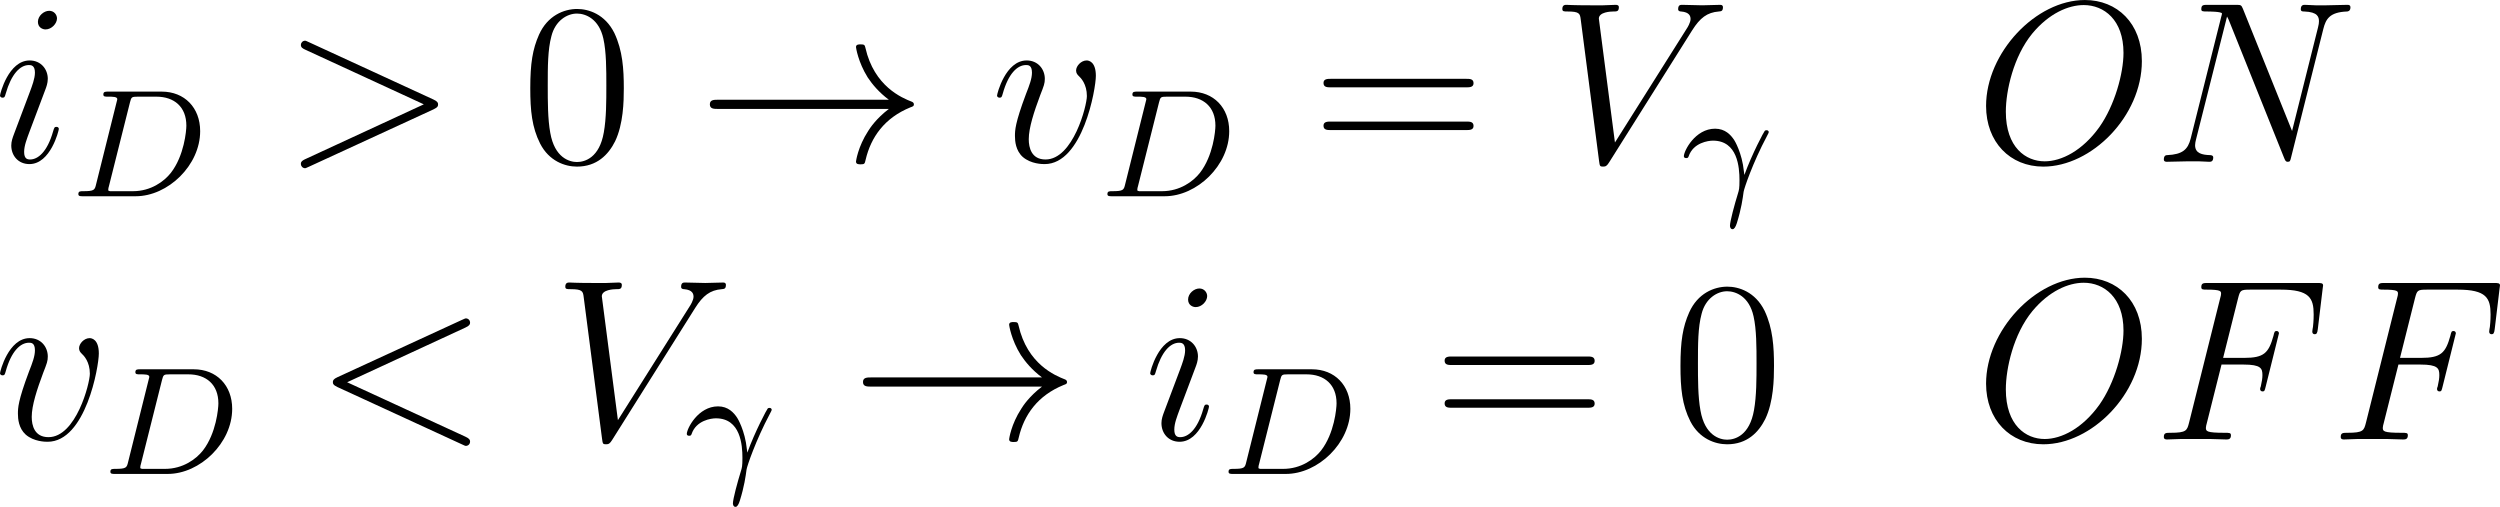
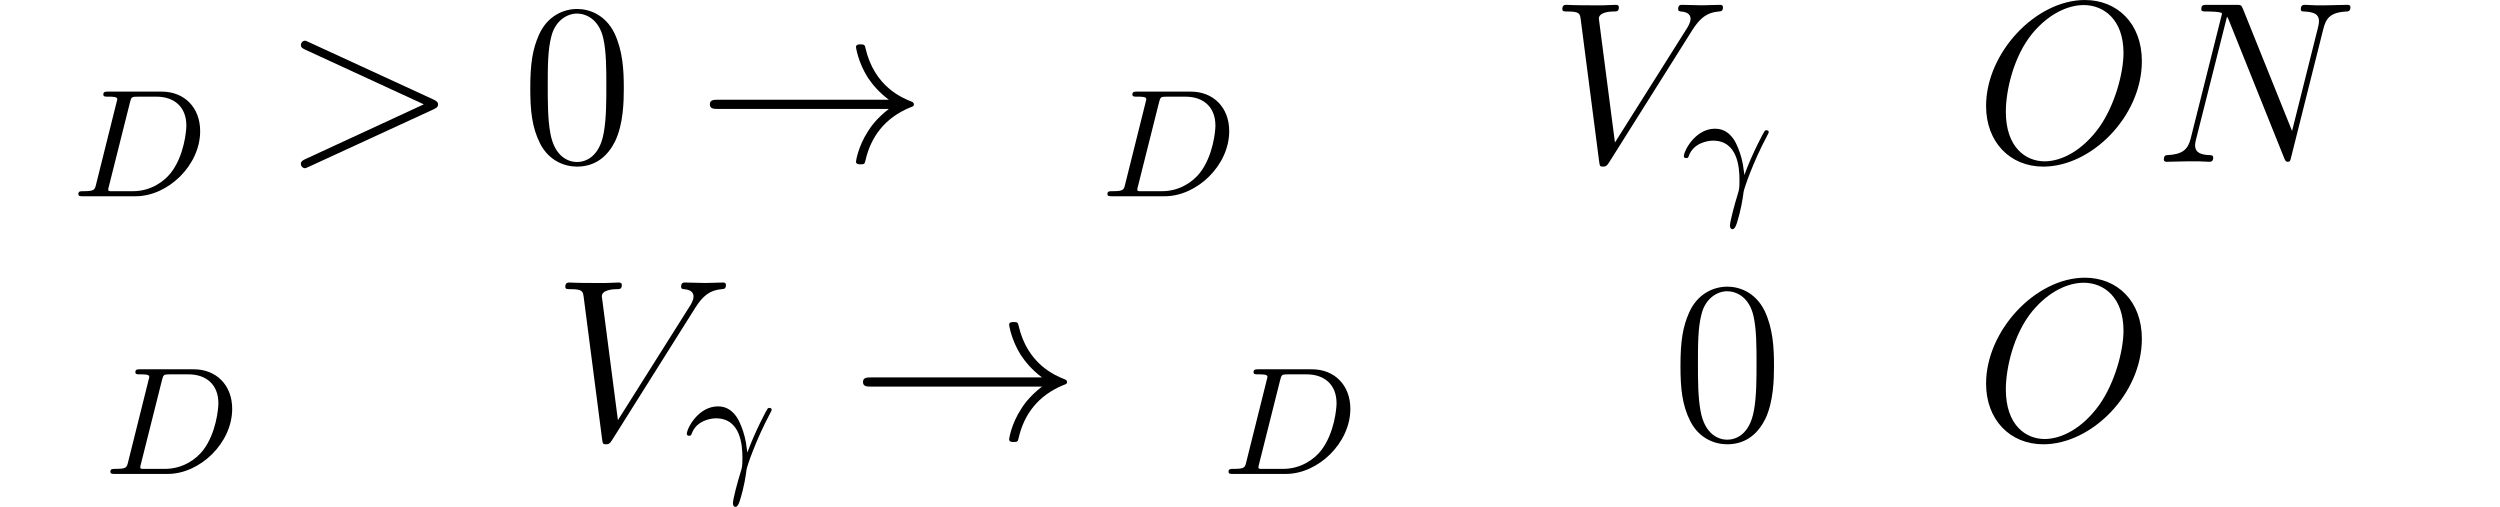
<svg xmlns="http://www.w3.org/2000/svg" xmlns:xlink="http://www.w3.org/1999/xlink" version="1.1" width="146.969pt" height="29.797pt" viewBox="-.712 -.29 146.969 29.797">
  <defs>
    <path id="g0-33" d="M9.971-2.75C9.313-2.248 8.99-1.757 8.895-1.602C8.357-.777 8.261-.024 8.261-.012C8.261 .132 8.404 .132 8.5 .132C8.703 .132 8.715 .108 8.763-.108C9.038-1.279 9.743-2.283 11.094-2.833C11.238-2.881 11.274-2.905 11.274-2.989S11.202-3.108 11.178-3.12C10.652-3.324 9.205-3.921 8.751-5.93C8.715-6.073 8.703-6.109 8.5-6.109C8.404-6.109 8.261-6.109 8.261-5.966C8.261-5.942 8.369-5.189 8.871-4.388C9.11-4.029 9.457-3.61 9.971-3.228H1.088C.873-3.228 .658-3.228 .658-2.989S.873-2.75 1.088-2.75H9.971Z" />
    <path id="g1-13" d="M3.268-1.283C3.172-2.264 2.774-2.909 2.766-2.917C2.59-3.188 2.295-3.515 1.769-3.515C.733-3.515 .143-2.359 .143-2.08C.143-2.008 .207-1.985 .263-1.985C.343-1.985 .367-2.008 .391-2.072C.63-2.79 1.419-2.893 1.658-2.893C2.941-2.893 3.037-1.506 3.037-.837C3.037-.399 3.013-.327 2.957-.143C2.782 .422 2.542 1.307 2.542 1.538C2.542 1.554 2.55 1.714 2.678 1.714C2.766 1.714 2.837 1.594 2.901 1.395C3.132 .654 3.204 .128 3.252-.231C3.276-.399 3.722-1.73 4.463-3.124C4.559-3.3 4.559-3.316 4.559-3.339C4.559-3.347 4.559-3.435 4.439-3.435C4.407-3.435 4.376-3.427 4.352-3.403C4.32-3.379 3.69-2.208 3.292-1.108L3.268-1.283Z" />
    <path id="g1-68" d="M1.331-.63C1.259-.327 1.243-.263 .654-.263C.502-.263 .406-.263 .406-.112C.406 0 .51 0 .646 0H3.387C5.069 0 6.743-1.61 6.743-3.387C6.743-4.607 5.93-5.444 4.742-5.444H1.953C1.809-5.444 1.706-5.444 1.706-5.292C1.706-5.181 1.801-5.181 1.937-5.181C2.2-5.181 2.431-5.181 2.431-5.053C2.431-5.021 2.423-5.013 2.399-4.91L1.331-.63ZM3.092-4.886C3.164-5.157 3.172-5.181 3.499-5.181H4.463C5.396-5.181 6.025-4.647 6.025-3.674C6.025-3.411 5.914-2.112 5.22-1.219C4.87-.773 4.184-.263 3.244-.263H2.056C1.985-.279 1.961-.279 1.961-.335C1.961-.399 1.977-.462 1.993-.51L3.092-4.886Z" />
    <path id="g3-48" d="M5.356-3.826C5.356-4.818 5.296-5.786 4.866-6.695C4.376-7.687 3.515-7.95 2.929-7.95C2.236-7.95 1.387-7.603 .944-6.611C.61-5.858 .49-5.117 .49-3.826C.49-2.666 .574-1.793 1.004-.944C1.47-.036 2.295 .251 2.917 .251C3.957 .251 4.555-.371 4.902-1.064C5.332-1.961 5.356-3.132 5.356-3.826ZM2.917 .012C2.534 .012 1.757-.203 1.53-1.506C1.399-2.224 1.399-3.132 1.399-3.969C1.399-4.949 1.399-5.834 1.59-6.539C1.793-7.34 2.403-7.711 2.917-7.711C3.371-7.711 4.065-7.436 4.292-6.408C4.447-5.727 4.447-4.782 4.447-3.969C4.447-3.168 4.447-2.26 4.316-1.53C4.089-.215 3.335 .012 2.917 .012Z" />
-     <path id="g3-61" d="M8.07-3.873C8.237-3.873 8.452-3.873 8.452-4.089C8.452-4.316 8.249-4.316 8.07-4.316H1.028C.861-4.316 .646-4.316 .646-4.101C.646-3.873 .849-3.873 1.028-3.873H8.07ZM8.07-1.65C8.237-1.65 8.452-1.65 8.452-1.865C8.452-2.092 8.249-2.092 8.07-2.092H1.028C.861-2.092 .646-2.092 .646-1.877C.646-1.65 .849-1.65 1.028-1.65H8.07Z" />
-     <path id="g2-60" d="M7.878-5.822C8.094-5.918 8.118-6.001 8.118-6.073C8.118-6.205 8.022-6.3 7.89-6.3C7.867-6.3 7.855-6.288 7.687-6.217L1.219-3.24C1.004-3.144 .98-3.061 .98-2.989C.98-2.905 .992-2.833 1.219-2.726L7.687 .251C7.843 .323 7.867 .335 7.89 .335C8.022 .335 8.118 .239 8.118 .108C8.118 .036 8.094-.048 7.878-.143L1.722-2.977L7.878-5.822Z" />
    <path id="g2-62" d="M7.878-2.726C8.106-2.833 8.118-2.905 8.118-2.989C8.118-3.061 8.094-3.144 7.878-3.24L1.411-6.217C1.255-6.288 1.231-6.3 1.207-6.3C1.064-6.3 .98-6.181 .98-6.085C.98-5.942 1.076-5.894 1.231-5.822L7.376-2.989L1.219-.143C.98-.036 .98 .048 .98 .12C.98 .215 1.064 .335 1.207 .335C1.231 .335 1.243 .323 1.411 .251L7.878-2.726Z" />
-     <path id="g2-70" d="M3.551-3.897H4.698C5.607-3.897 5.679-3.694 5.679-3.347C5.679-3.192 5.655-3.025 5.595-2.762C5.571-2.714 5.559-2.654 5.559-2.63C5.559-2.546 5.607-2.499 5.691-2.499C5.786-2.499 5.798-2.546 5.846-2.738L6.539-5.523C6.539-5.571 6.504-5.643 6.42-5.643C6.312-5.643 6.3-5.595 6.253-5.392C6.001-4.495 5.762-4.244 4.722-4.244H3.634L4.411-7.34C4.519-7.759 4.543-7.795 5.033-7.795H6.635C8.13-7.795 8.345-7.352 8.345-6.504C8.345-6.432 8.345-6.169 8.309-5.858C8.297-5.81 8.273-5.655 8.273-5.607C8.273-5.511 8.333-5.475 8.404-5.475C8.488-5.475 8.536-5.523 8.56-5.738L8.811-7.831C8.811-7.867 8.835-7.986 8.835-8.01C8.835-8.141 8.727-8.141 8.512-8.141H2.845C2.618-8.141 2.499-8.141 2.499-7.926C2.499-7.795 2.582-7.795 2.786-7.795C3.527-7.795 3.527-7.711 3.527-7.58C3.527-7.52 3.515-7.472 3.479-7.34L1.865-.885C1.757-.466 1.733-.347 .897-.347C.669-.347 .55-.347 .55-.132C.55 0 .658 0 .729 0C.956 0 1.196-.024 1.423-.024H2.977C3.24-.024 3.527 0 3.79 0C3.897 0 4.041 0 4.041-.215C4.041-.347 3.969-.347 3.706-.347C2.762-.347 2.738-.43 2.738-.61C2.738-.669 2.762-.765 2.786-.849L3.551-3.897Z" />
    <path id="g2-78" d="M8.847-6.91C8.978-7.424 9.17-7.783 10.078-7.819C10.114-7.819 10.258-7.831 10.258-8.034C10.258-8.165 10.15-8.165 10.102-8.165C9.863-8.165 9.253-8.141 9.014-8.141H8.44C8.273-8.141 8.058-8.165 7.89-8.165C7.819-8.165 7.675-8.165 7.675-7.938C7.675-7.819 7.771-7.819 7.855-7.819C8.572-7.795 8.62-7.52 8.62-7.305C8.62-7.197 8.608-7.161 8.572-6.994L7.221-1.602L4.663-7.962C4.579-8.153 4.567-8.165 4.304-8.165H2.845C2.606-8.165 2.499-8.165 2.499-7.938C2.499-7.819 2.582-7.819 2.809-7.819C2.869-7.819 3.575-7.819 3.575-7.711C3.575-7.687 3.551-7.592 3.539-7.556L1.949-1.219C1.805-.634 1.518-.383 .729-.347C.669-.347 .55-.335 .55-.12C.55 0 .669 0 .705 0C.944 0 1.554-.024 1.793-.024H2.367C2.534-.024 2.738 0 2.905 0C2.989 0 3.12 0 3.12-.227C3.12-.335 3.001-.347 2.953-.347C2.558-.359 2.176-.43 2.176-.861C2.176-.956 2.2-1.064 2.224-1.16L3.838-7.556C3.909-7.436 3.909-7.412 3.957-7.305L6.802-.215C6.862-.072 6.886 0 6.994 0C7.113 0 7.125-.036 7.173-.239L8.847-6.91Z" />
    <path id="g2-79" d="M8.679-5.236C8.679-7.209 7.388-8.416 5.715-8.416C3.156-8.416 .574-5.667 .574-2.905C.574-1.028 1.817 .251 3.551 .251C6.061 .251 8.679-2.367 8.679-5.236ZM3.622-.024C2.642-.024 1.602-.741 1.602-2.606C1.602-3.694 1.997-5.475 2.977-6.671C3.85-7.723 4.854-8.153 5.655-8.153C6.707-8.153 7.723-7.388 7.723-5.667C7.723-4.603 7.269-2.941 6.468-1.805C5.595-.586 4.507-.024 3.622-.024Z" />
    <path id="g2-86" d="M7.4-6.838C7.807-7.484 8.177-7.771 8.787-7.819C8.907-7.831 9.002-7.831 9.002-8.046C9.002-8.094 8.978-8.165 8.871-8.165C8.656-8.165 8.141-8.141 7.926-8.141C7.58-8.141 7.221-8.165 6.886-8.165C6.791-8.165 6.671-8.165 6.671-7.938C6.671-7.831 6.779-7.819 6.826-7.819C7.269-7.783 7.317-7.568 7.317-7.424C7.317-7.245 7.149-6.97 7.137-6.958L3.383-1.004L2.546-7.448C2.546-7.795 3.168-7.819 3.3-7.819C3.479-7.819 3.587-7.819 3.587-8.046C3.587-8.165 3.455-8.165 3.419-8.165C3.216-8.165 2.977-8.141 2.774-8.141H2.104C1.231-8.141 .873-8.165 .861-8.165C.789-8.165 .646-8.165 .646-7.95C.646-7.819 .729-7.819 .921-7.819C1.53-7.819 1.566-7.711 1.602-7.412L2.558-.036C2.594 .215 2.594 .251 2.762 .251C2.905 .251 2.965 .215 3.084 .024L7.4-6.838Z" />
-     <path id="g2-105" d="M3.383-1.71C3.383-1.769 3.335-1.817 3.264-1.817C3.156-1.817 3.144-1.781 3.084-1.578C2.774-.49 2.283-.12 1.889-.12C1.745-.12 1.578-.155 1.578-.514C1.578-.837 1.722-1.196 1.853-1.554L2.69-3.778C2.726-3.873 2.809-4.089 2.809-4.316C2.809-4.818 2.451-5.272 1.865-5.272C.765-5.272 .323-3.539 .323-3.443C.323-3.395 .371-3.335 .454-3.335C.562-3.335 .574-3.383 .622-3.551C.909-4.555 1.363-5.033 1.829-5.033C1.937-5.033 2.14-5.021 2.14-4.639C2.14-4.328 1.985-3.933 1.889-3.67L1.052-1.447C.98-1.255 .909-1.064 .909-.849C.909-.311 1.279 .12 1.853 .12C2.953 .12 3.383-1.626 3.383-1.71ZM3.288-7.46C3.288-7.639 3.144-7.855 2.881-7.855C2.606-7.855 2.295-7.592 2.295-7.281C2.295-6.982 2.546-6.886 2.69-6.886C3.013-6.886 3.288-7.197 3.288-7.46Z" />
-     <path id="g2-118" d="M5.464-4.471C5.464-5.224 5.081-5.272 4.985-5.272C4.698-5.272 4.435-4.985 4.435-4.746C4.435-4.603 4.519-4.519 4.567-4.471C4.686-4.364 4.997-4.041 4.997-3.419C4.997-2.917 4.28-.12 2.845-.12C2.116-.12 1.973-.729 1.973-1.172C1.973-1.769 2.248-2.606 2.57-3.467C2.762-3.957 2.809-4.077 2.809-4.316C2.809-4.818 2.451-5.272 1.865-5.272C.765-5.272 .323-3.539 .323-3.443C.323-3.395 .371-3.335 .454-3.335C.562-3.335 .574-3.383 .622-3.551C.909-4.579 1.375-5.033 1.829-5.033C1.937-5.033 2.14-5.033 2.14-4.639C2.14-4.328 2.008-3.981 1.829-3.527C1.255-1.997 1.255-1.626 1.255-1.339C1.255-1.076 1.291-.586 1.662-.251C2.092 .12 2.69 .12 2.798 .12C4.782 .12 5.464-3.79 5.464-4.471Z" />
  </defs>
  <g id="page1" transform="matrix(1.13 0 0 1.13 -190.634 -77.633)">
    <use x="167.75" y="76.862" xlink:href="#g2-105" />
    <use x="171.743" y="78.655" xlink:href="#g1-68" />
    <use x="182.745" y="76.862" xlink:href="#g2-62" />
    <use x="195.17" y="76.862" xlink:href="#g3-48" />
    <use x="204.344" y="76.862" xlink:href="#g0-33" />
    <use x="219.62" y="76.862" xlink:href="#g2-118" />
    <use x="225.279" y="78.655" xlink:href="#g1-68" />
    <use x="236.281" y="76.862" xlink:href="#g3-61" />
    <use x="248.706" y="76.862" xlink:href="#g2-86" />
    <use x="255.531" y="78.655" xlink:href="#g1-13" />
    <use x="270.823" y="76.862" xlink:href="#g2-79" />
    <use x="280.095" y="76.862" xlink:href="#g2-78" />
    <use x="167.75" y="91.308" xlink:href="#g2-118" />
    <use x="173.409" y="93.101" xlink:href="#g1-68" />
    <use x="184.41" y="91.308" xlink:href="#g2-60" />
    <use x="196.836" y="91.308" xlink:href="#g2-86" />
    <use x="203.66" y="93.101" xlink:href="#g1-13" />
    <use x="212.311" y="91.308" xlink:href="#g0-33" />
    <use x="227.587" y="91.308" xlink:href="#g2-105" />
    <use x="231.581" y="93.101" xlink:href="#g1-68" />
    <use x="242.582" y="91.308" xlink:href="#g3-61" />
    <use x="255.008" y="91.308" xlink:href="#g3-48" />
    <use x="270.823" y="91.308" xlink:href="#g2-79" />
    <use x="280.095" y="91.308" xlink:href="#g2-70" />
    <use x="289.298" y="91.308" xlink:href="#g2-70" />
  </g>
</svg>